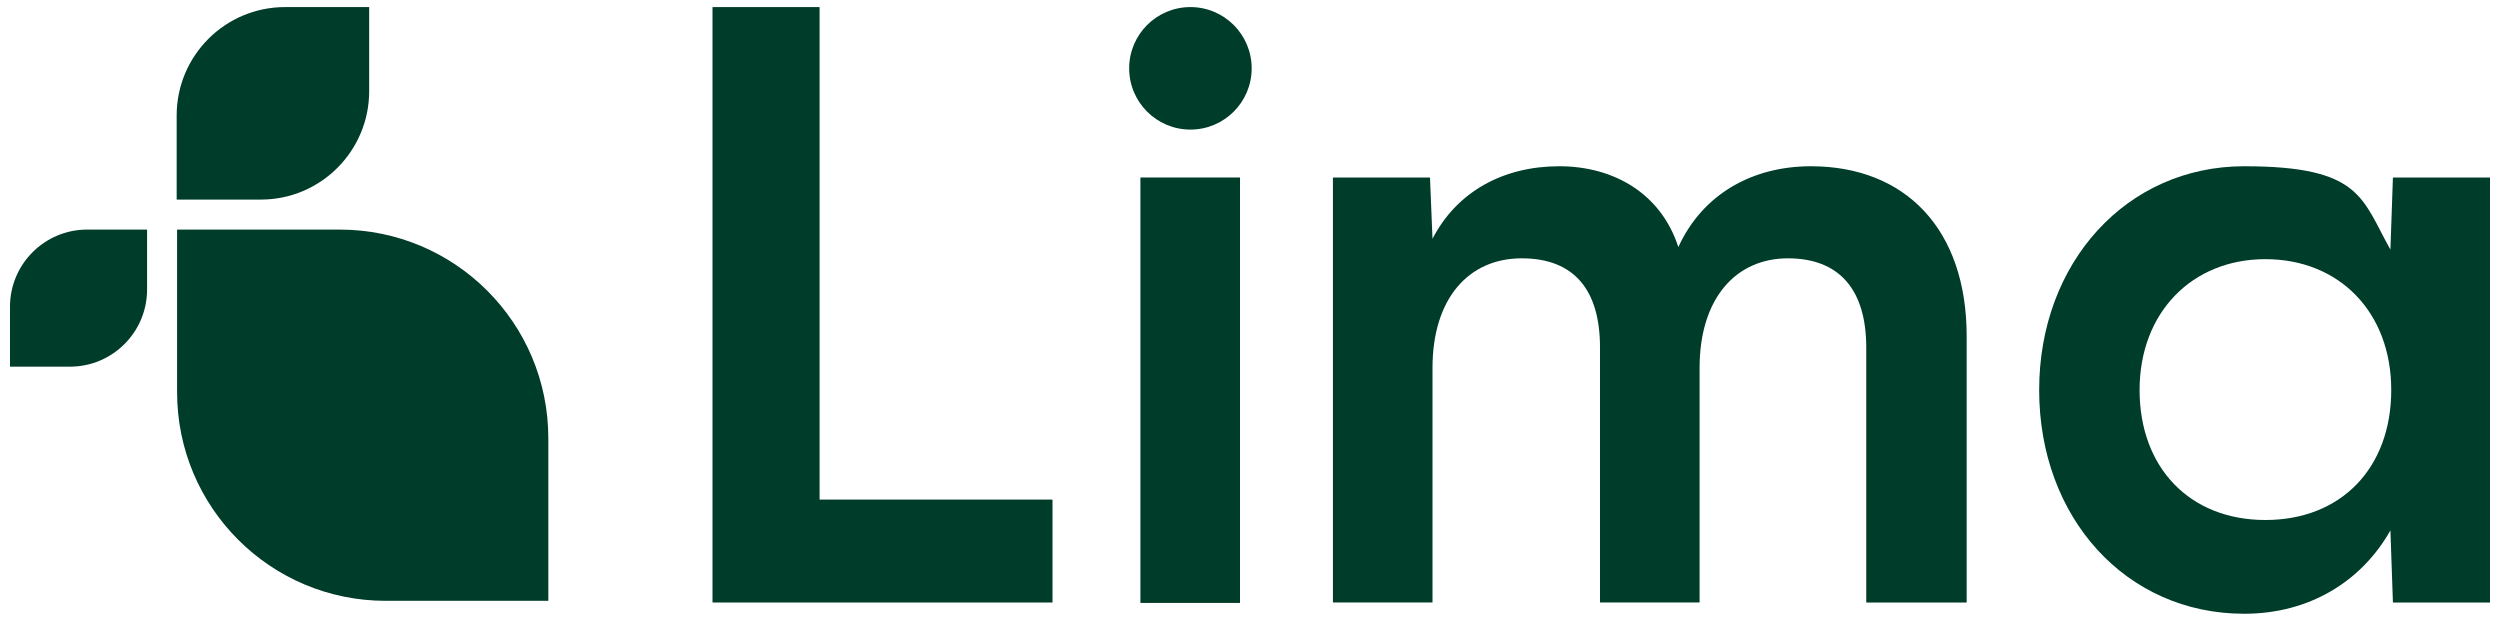
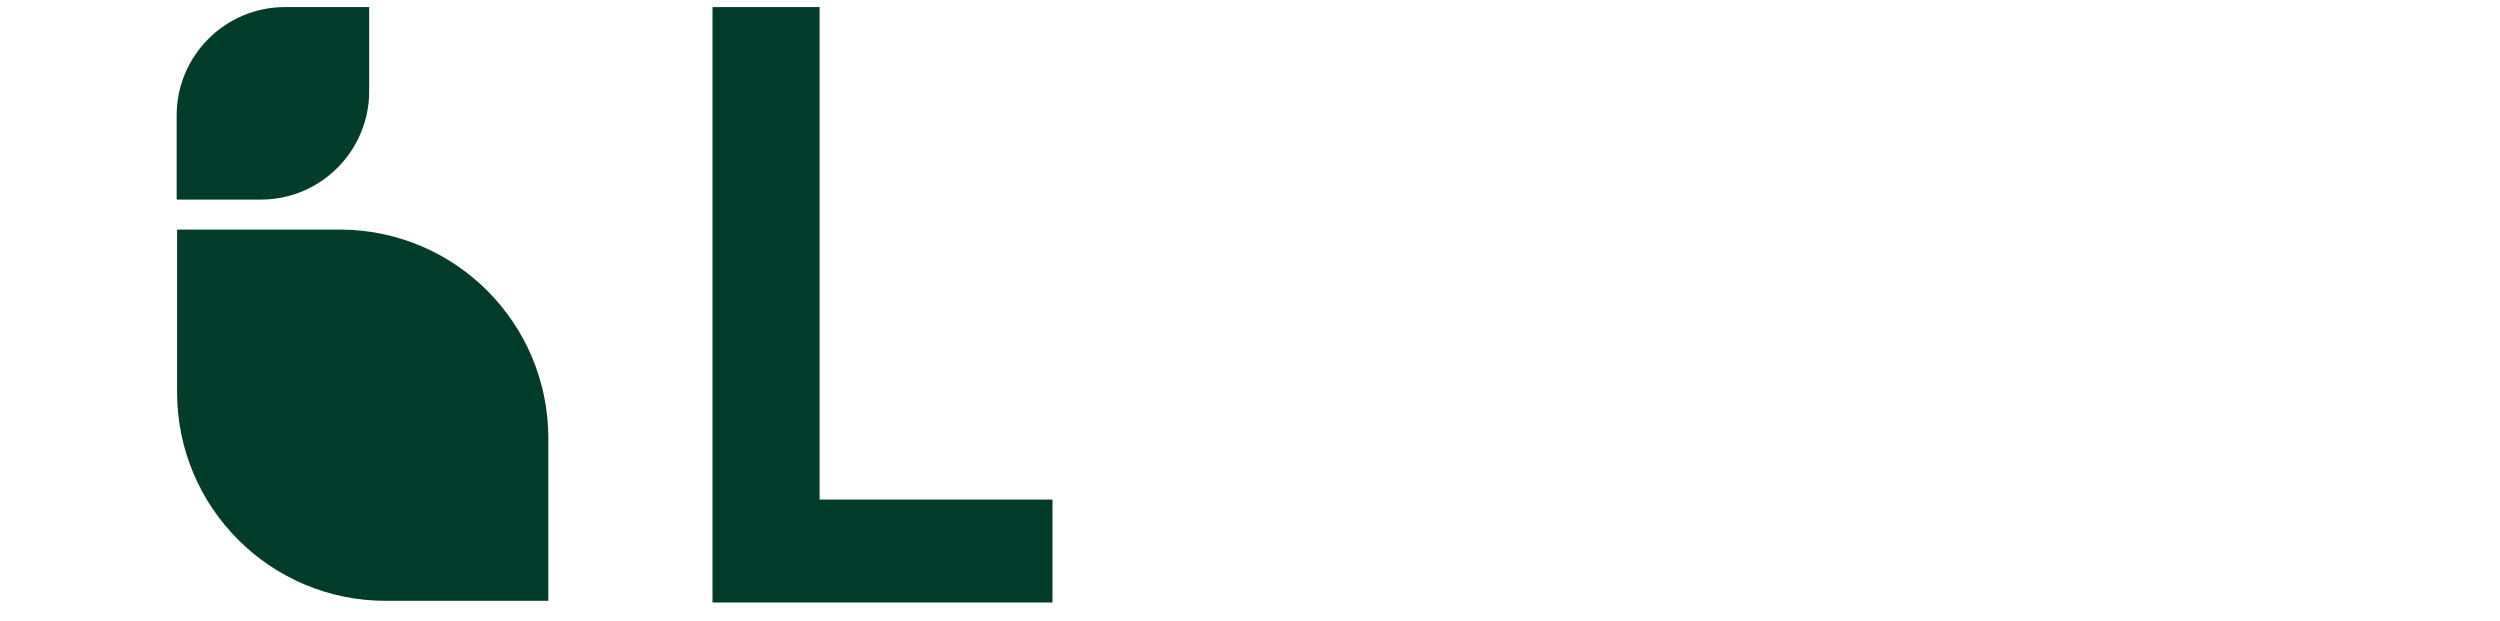
<svg xmlns="http://www.w3.org/2000/svg" id="Capa_1" viewBox="0 0 600 149">
  <defs>
    <style>      .st0 {        fill: #003c2a;      }    </style>
  </defs>
  <g>
    <path class="st0" d="M196.7,119.9h55.9v24.7h-81.6V1.7h25.7v118.2Z" />
-     <path class="st0" d="M273.7,144.6V42.6h23.9v102.1h-23.9Z" />
-     <path class="st0" d="M343.2,42.6l.6,14.7c5.9-11.4,17.1-17.4,30.4-17.4s24.5,6.7,28.6,19.4c5.9-12.9,18-19.4,31.8-19.4,22.7,0,37.4,15.1,37.4,40.8v63.9h-24.1v-61.2c0-13.7-6.3-21.4-18.8-21.4s-21.2,9.6-21.2,26.3v56.3h-23.9v-61.2c0-13.7-6.1-21.4-18.8-21.4s-21.4,9.6-21.4,26.3v56.3h-23.9V42.6h23.3Z" />
-     <path class="st0" d="M597.6,144.6h-23.3l-.6-17.3c-6.9,12.2-19.4,20-35.1,20-28.4,0-49.2-23.1-49.2-53.7s21-53.7,49.2-53.7,28.2,7.8,35.1,20l.6-17.3h23.3v102.1ZM513.5,93.6c0,18.6,12,31.2,30.2,31.2s30.2-12.5,30.2-31.2-12.5-31.4-30.2-31.4-30.2,12.9-30.2,31.4Z" />
  </g>
  <path class="st0" d="M81.5,55.1h-39v39c0,27.7,22.4,50.1,50.1,50.1h39v-39c0-27.7-22.4-50.1-50.1-50.1Z" />
-   <path class="st0" d="M20.9,55.1h14.4v14.4c0,10.2-8.3,18.5-18.5,18.5H2.4v-14.4c0-10.2,8.3-18.5,18.5-18.5Z" />
  <path class="st0" d="M68.4,1.7h20.2v20.2c0,14.3-11.6,26-26,26h-20.2v-20.2c0-14.3,11.6-26,26-26Z" />
-   <circle class="st0" cx="285.7" cy="16.4" r="14.7" />
</svg>